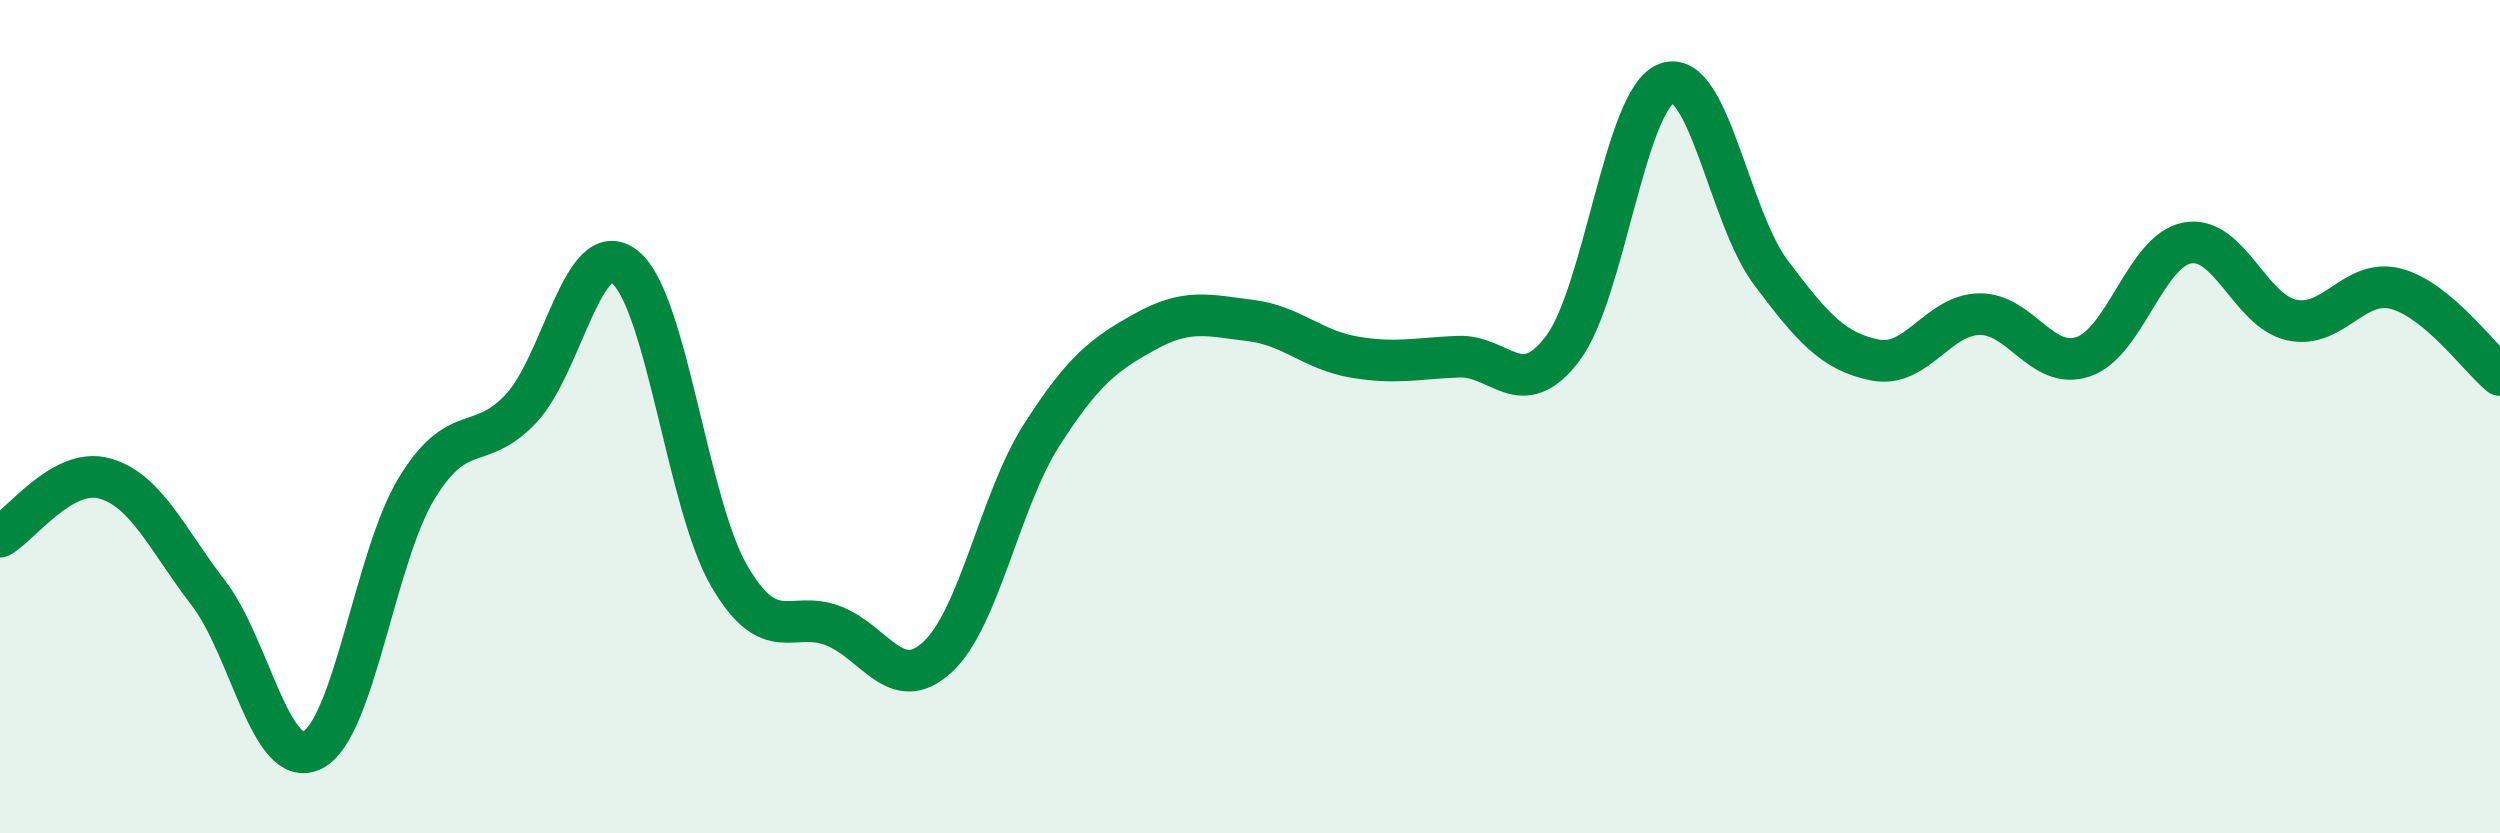
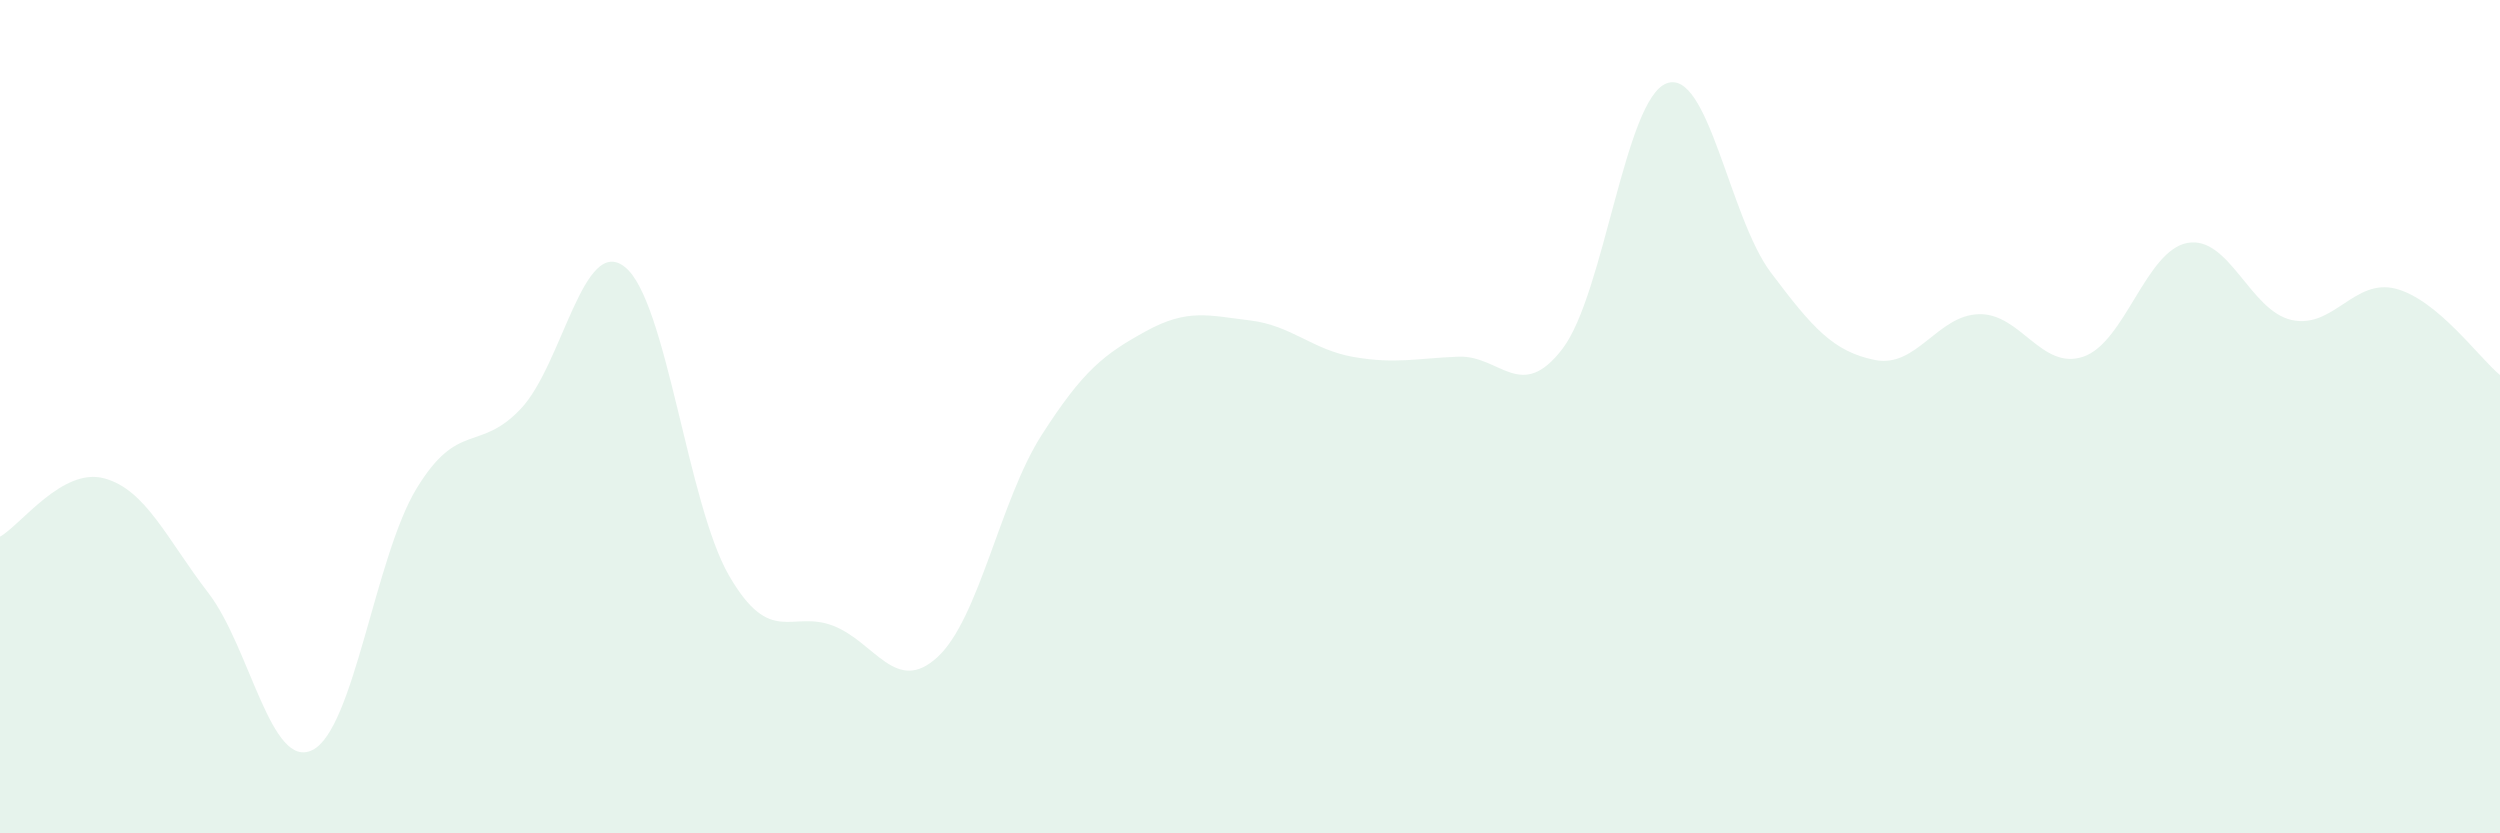
<svg xmlns="http://www.w3.org/2000/svg" width="60" height="20" viewBox="0 0 60 20">
  <path d="M 0,12.88 C 0.5,12.6 1.5,11.21 2.5,11.48 C 3.5,11.75 4,12.93 5,14.23 C 6,15.53 6.5,18.5 7.5,18 C 8.5,17.5 9,13.36 10,11.72 C 11,10.08 11.5,10.87 12.5,9.81 C 13.5,8.75 14,5.61 15,6.41 C 16,7.21 16.5,12.1 17.5,13.82 C 18.5,15.54 19,14.63 20,15.02 C 21,15.41 21.5,16.69 22.5,15.77 C 23.5,14.85 24,12 25,10.44 C 26,8.88 26.5,8.5 27.5,7.95 C 28.5,7.4 29,7.57 30,7.69 C 31,7.81 31.5,8.4 32.5,8.57 C 33.5,8.74 34,8.6 35,8.56 C 36,8.52 36.5,9.68 37.5,8.37 C 38.5,7.06 39,2.37 40,2 C 41,1.63 41.5,5.21 42.5,6.54 C 43.5,7.87 44,8.44 45,8.64 C 46,8.84 46.5,7.56 47.5,7.54 C 48.5,7.52 49,8.9 50,8.56 C 51,8.22 51.5,6.01 52.5,5.83 C 53.5,5.65 54,7.46 55,7.68 C 56,7.9 56.5,6.67 57.5,6.93 C 58.5,7.19 59.5,8.59 60,9L60 20L0 20Z" fill="#008740" opacity="0.1" stroke-linecap="round" stroke-linejoin="round" />
-   <path d="M 0,12.88 C 0.5,12.6 1.5,11.21 2.5,11.48 C 3.5,11.75 4,12.93 5,14.23 C 6,15.53 6.5,18.5 7.5,18 C 8.5,17.5 9,13.36 10,11.72 C 11,10.08 11.5,10.87 12.5,9.81 C 13.5,8.75 14,5.61 15,6.41 C 16,7.21 16.5,12.1 17.5,13.82 C 18.5,15.54 19,14.63 20,15.02 C 21,15.41 21.5,16.69 22.5,15.77 C 23.5,14.85 24,12 25,10.44 C 26,8.88 26.5,8.5 27.5,7.95 C 28.5,7.4 29,7.57 30,7.69 C 31,7.81 31.5,8.4 32.5,8.57 C 33.5,8.74 34,8.6 35,8.56 C 36,8.52 36.5,9.68 37.5,8.37 C 38.5,7.06 39,2.37 40,2 C 41,1.63 41.5,5.21 42.5,6.54 C 43.5,7.87 44,8.44 45,8.64 C 46,8.84 46.5,7.56 47.5,7.54 C 48.5,7.52 49,8.9 50,8.56 C 51,8.22 51.5,6.01 52.5,5.83 C 53.5,5.65 54,7.46 55,7.68 C 56,7.9 56.5,6.67 57.5,6.93 C 58.5,7.19 59.5,8.59 60,9" stroke="#008740" stroke-width="1" fill="none" stroke-linecap="round" stroke-linejoin="round" />
</svg>